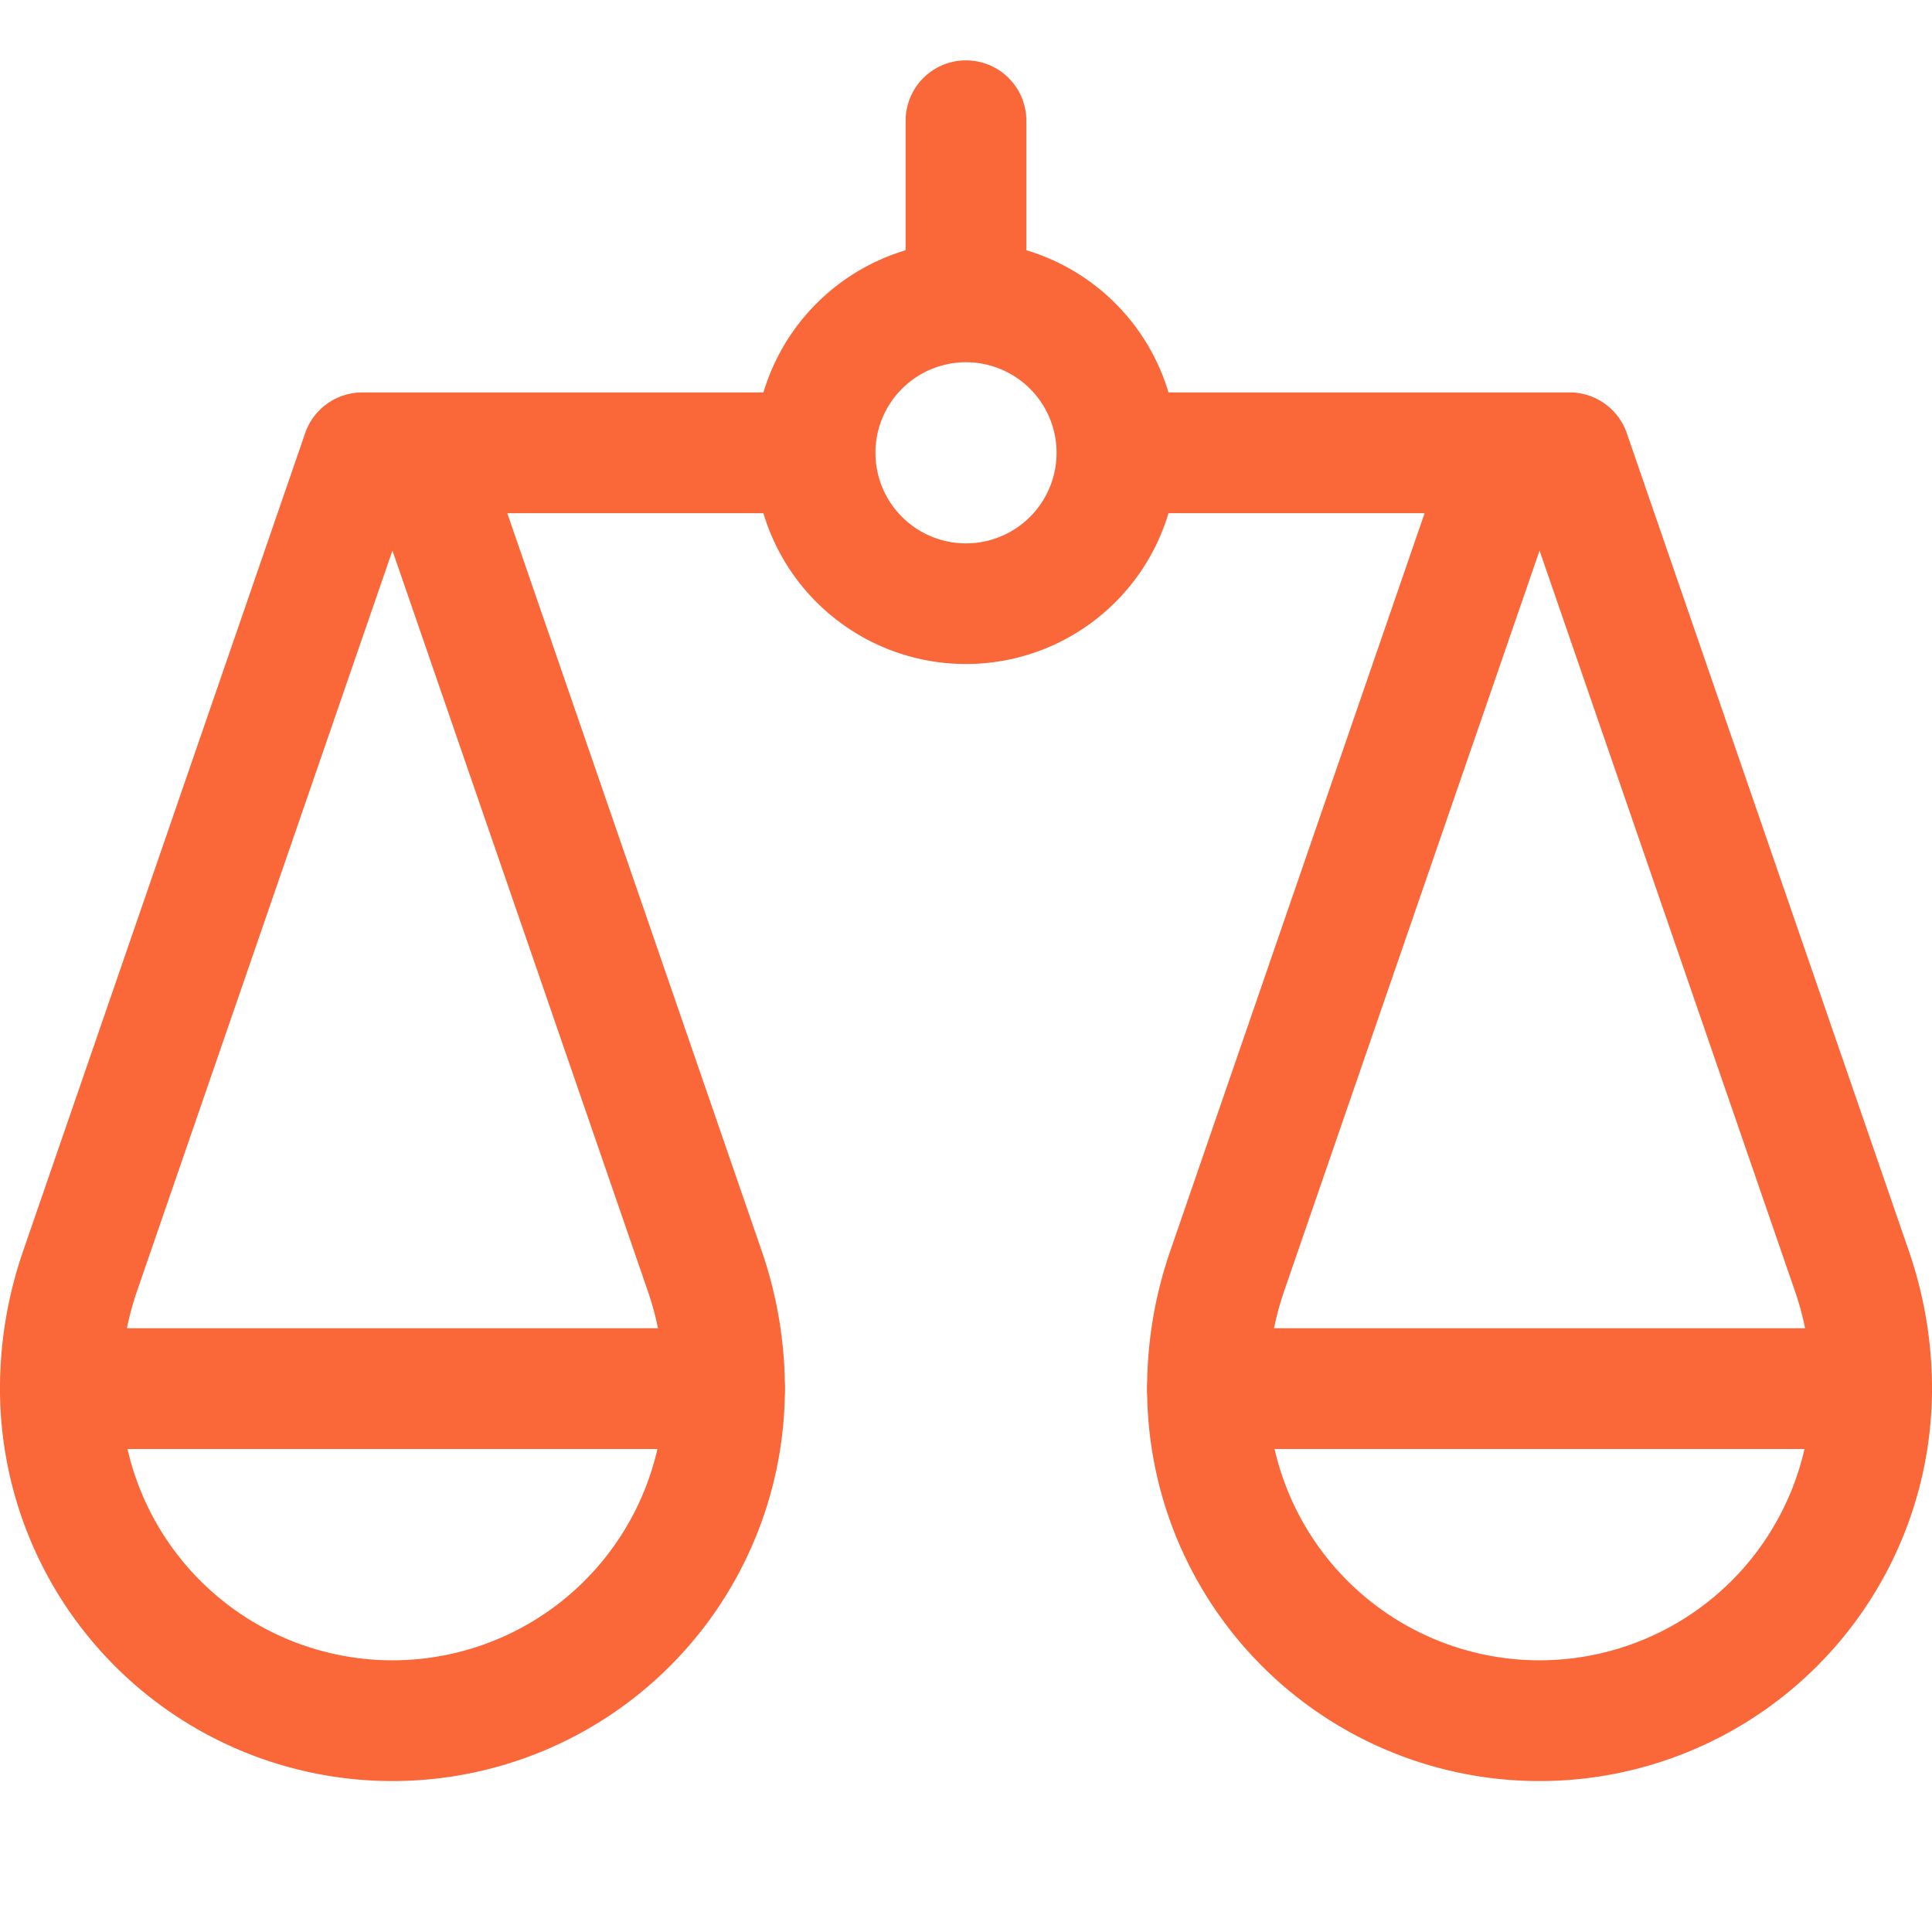
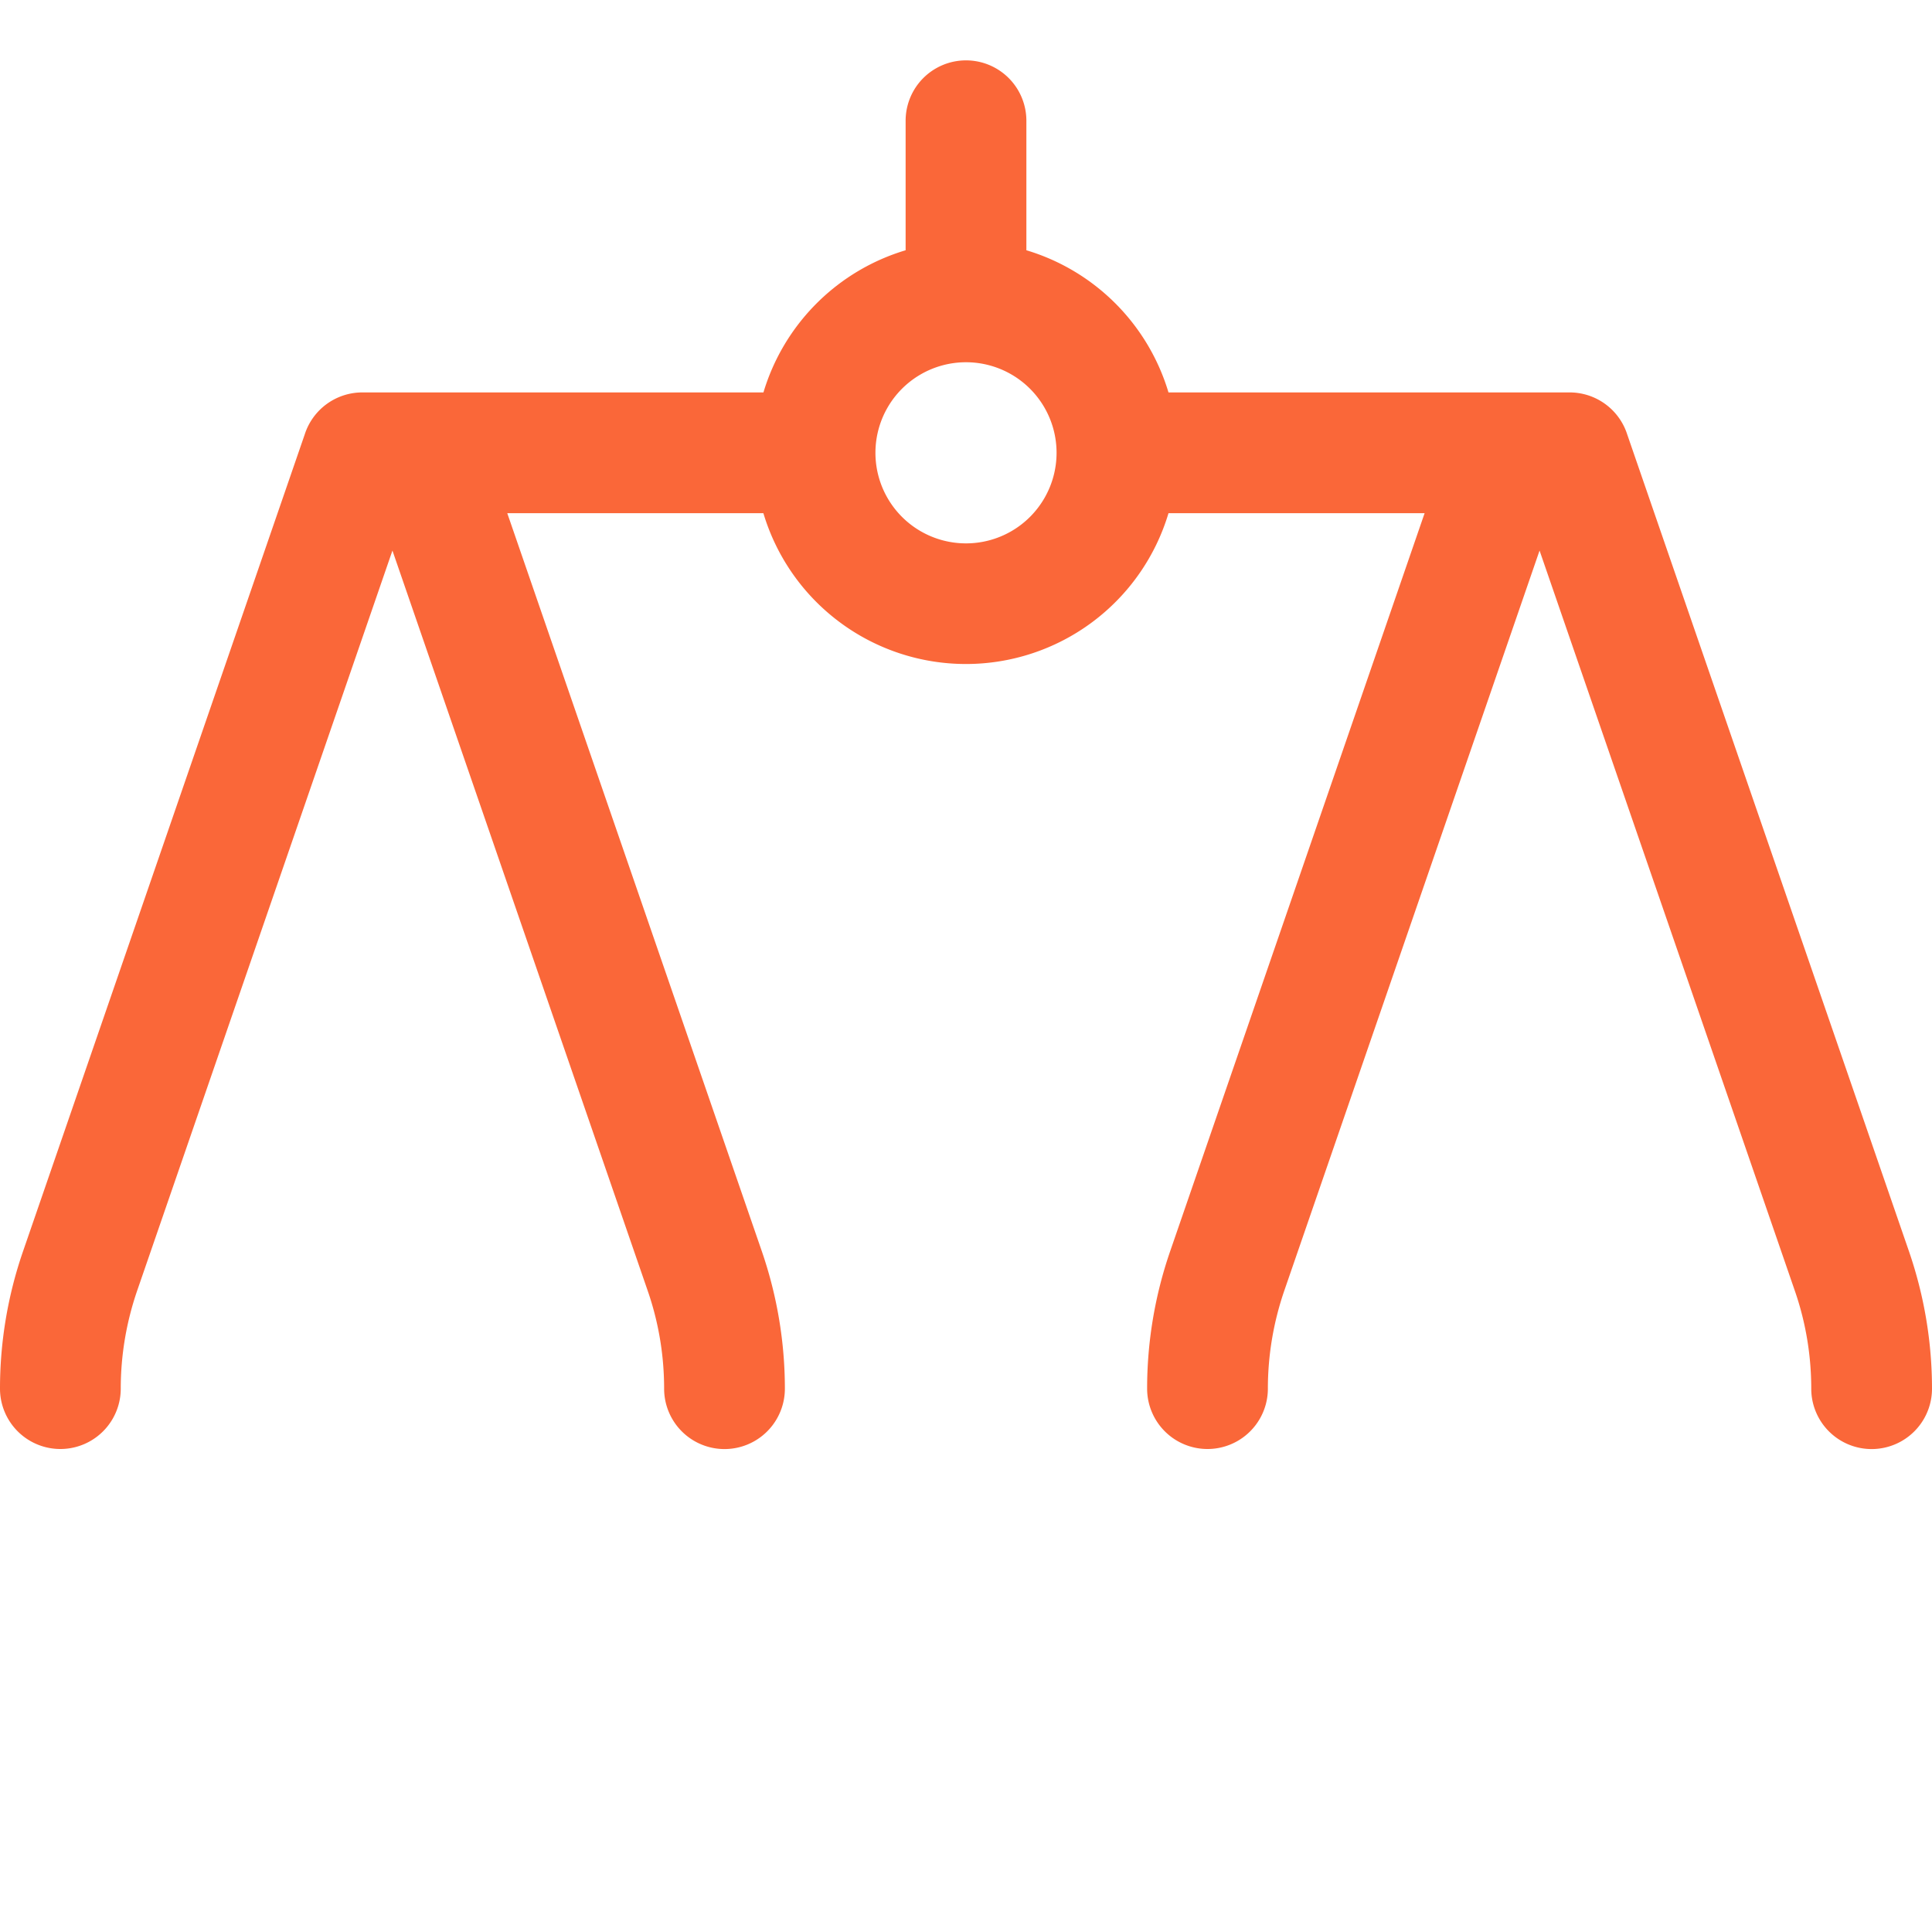
<svg xmlns="http://www.w3.org/2000/svg" width="32" height="32" viewBox="0 0 32 32" fill="none">
  <path fill-rule="evenodd" clip-rule="evenodd" d="M17 2a1 1 0 10-2 0v2.145A3.508 3.508 0 0012.645 6.5H6.022a1.002 1.002 0 00-.975.696L.38 20.73A6.967 6.967 0 000 23a1 1 0 102 0c0-.551.092-1.098.271-1.62L6.5 9.119l4.229 12.263c.18.52.271 1.068.271 1.619a1 1 0 102 0c0-.773-.129-1.54-.38-2.271L8.402 8.5h4.242a3.502 3.502 0 006.71 0h4.242L19.38 20.729A6.967 6.967 0 0019 23a1 1 0 102 0c0-.551.092-1.098.271-1.62L25.5 9.119l4.229 12.263c.18.52.271 1.068.271 1.619a1 1 0 102 0c0-.773-.129-1.54-.38-2.271L26.952 7.196a1.002 1.002 0 00-.975-.696h-6.623A3.508 3.508 0 0017 4.145V2zm.5 5.5a1.5 1.5 0 10-3 0 1.5 1.5 0 003 0z" fill="#FA6739" />
-   <path fill-rule="evenodd" clip-rule="evenodd" d="M0 23a1 1 0 011-1h11a1 1 0 011 1 6.5 6.5 0 11-13 0zm6.5 4.5A4.502 4.502 0 012.112 24h8.777A4.502 4.502 0 016.5 27.5zM19 23a1 1 0 011-1h11a1 1 0 011 1 6.5 6.5 0 11-13 0zm6.5 4.5a4.502 4.502 0 01-4.389-3.5h8.777a4.502 4.502 0 01-4.388 3.5z" fill="#FA6739" />
</svg>